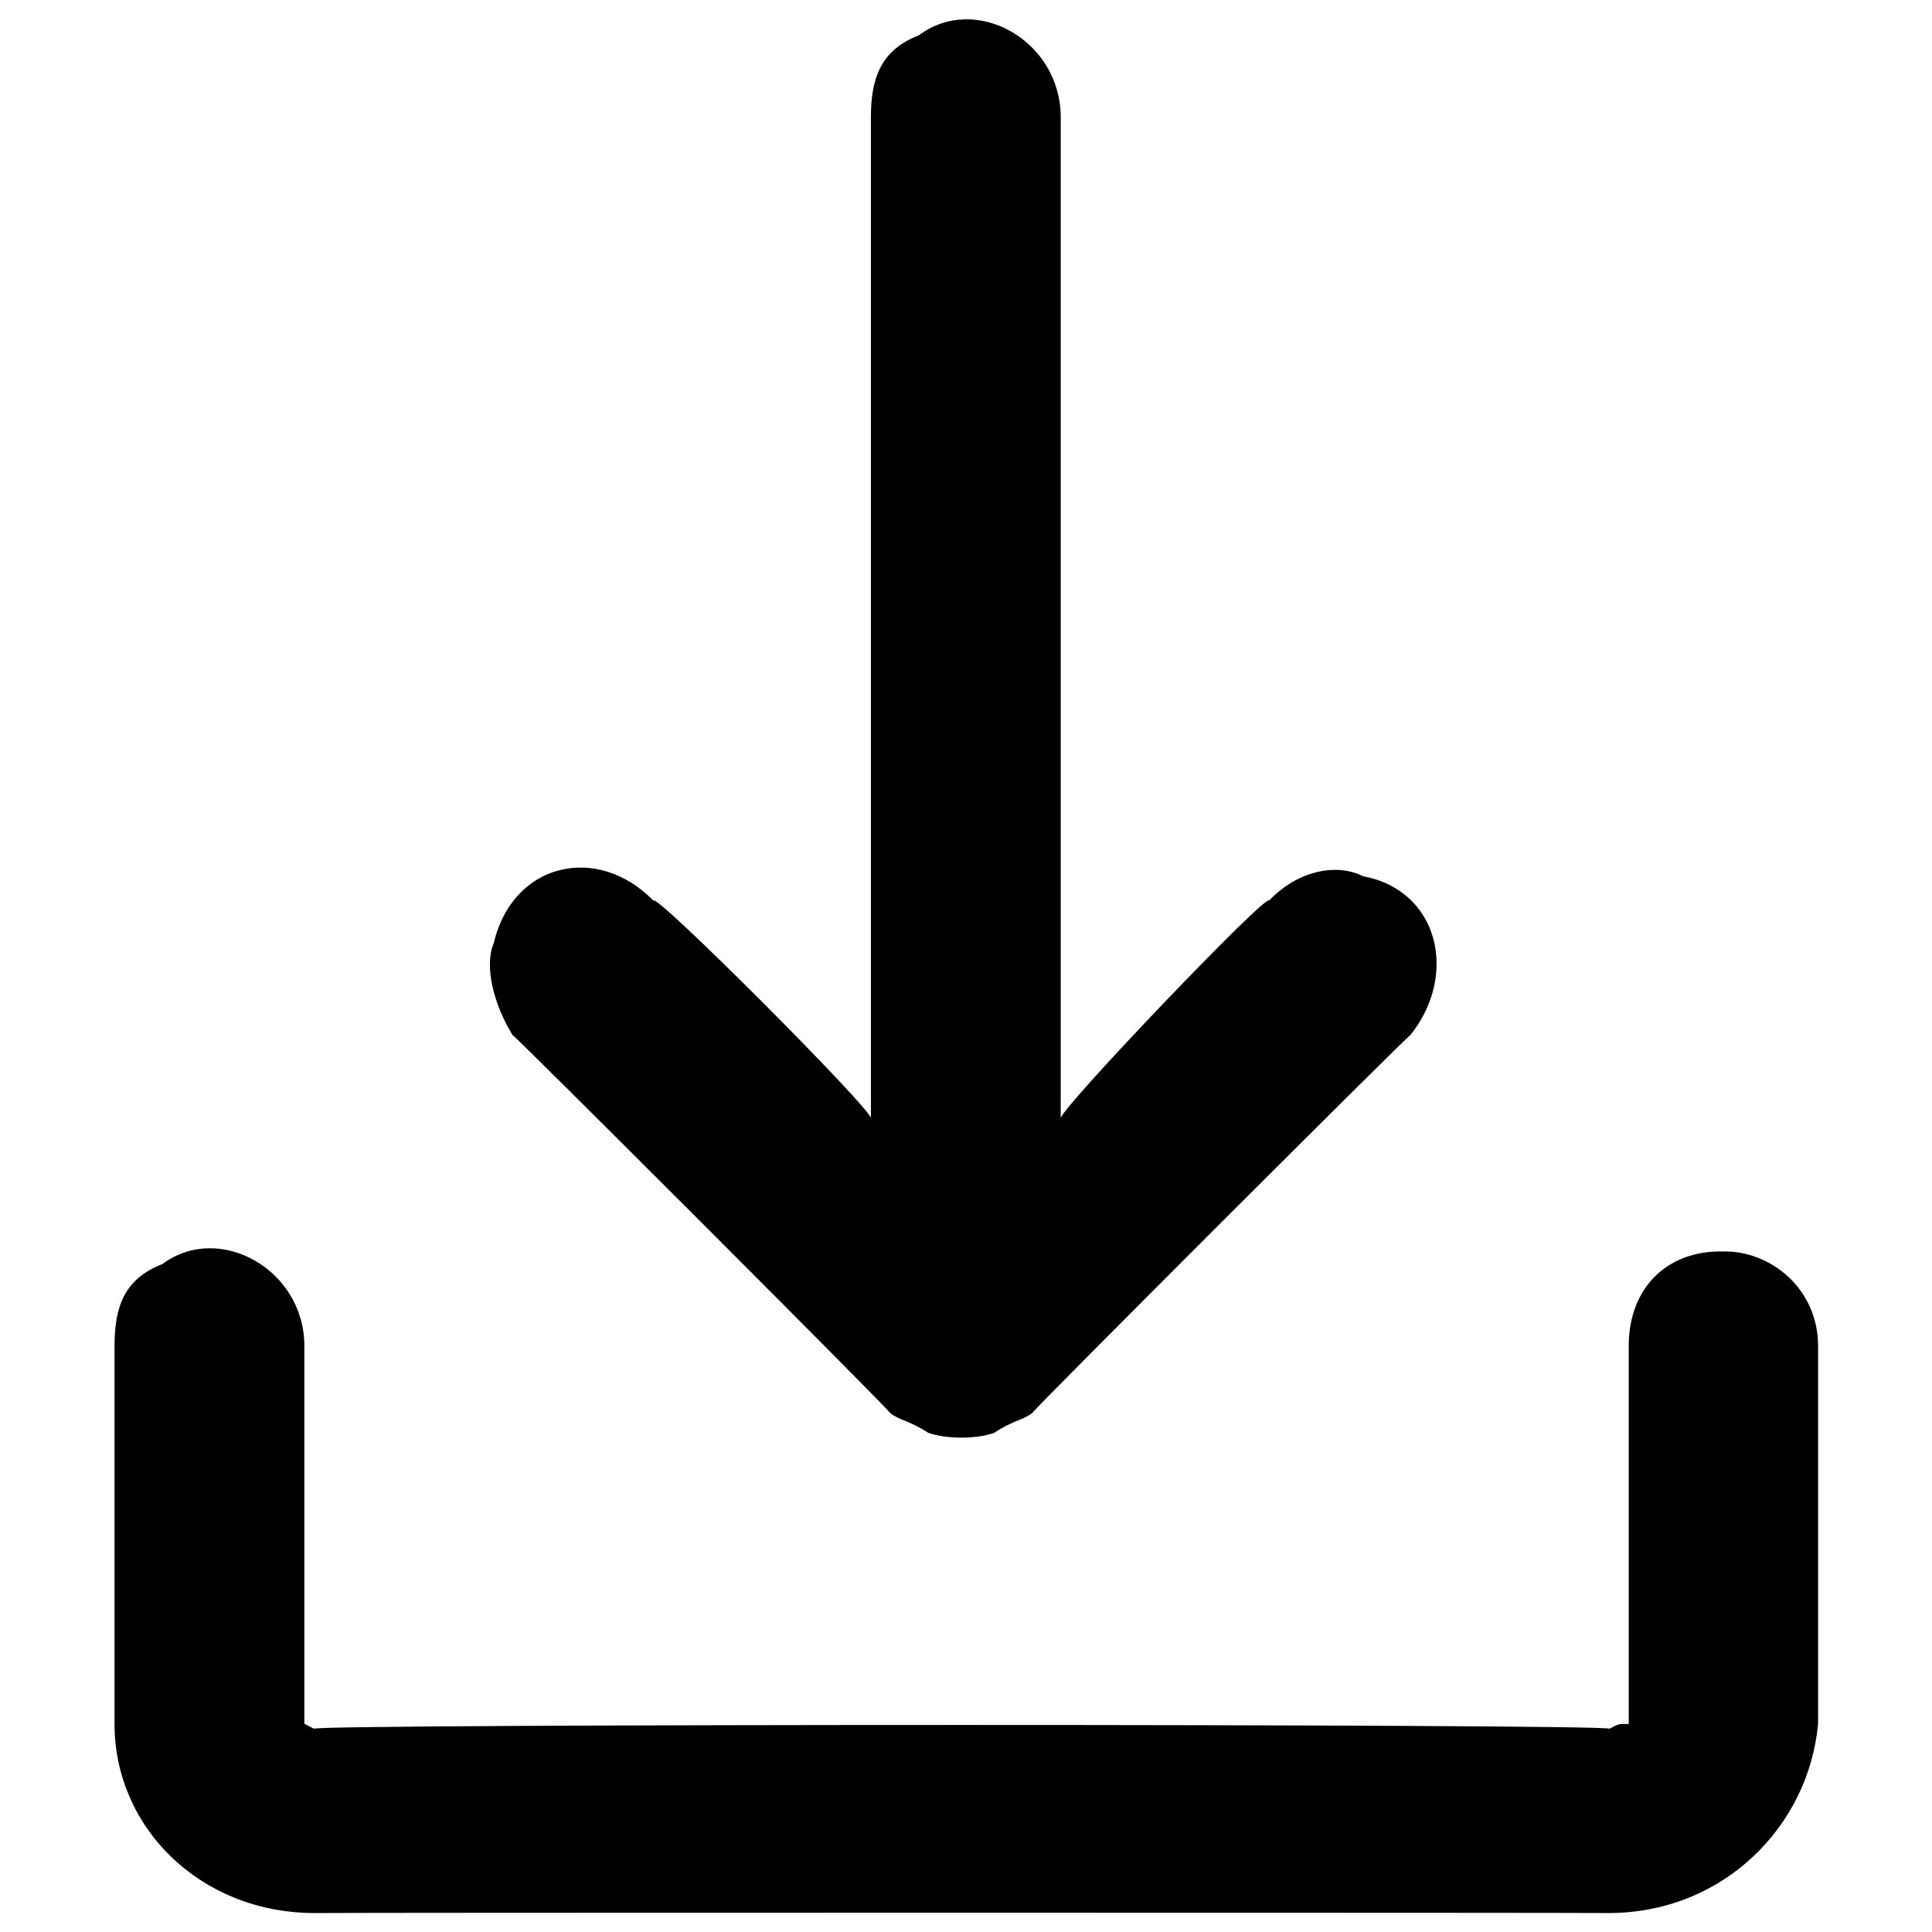
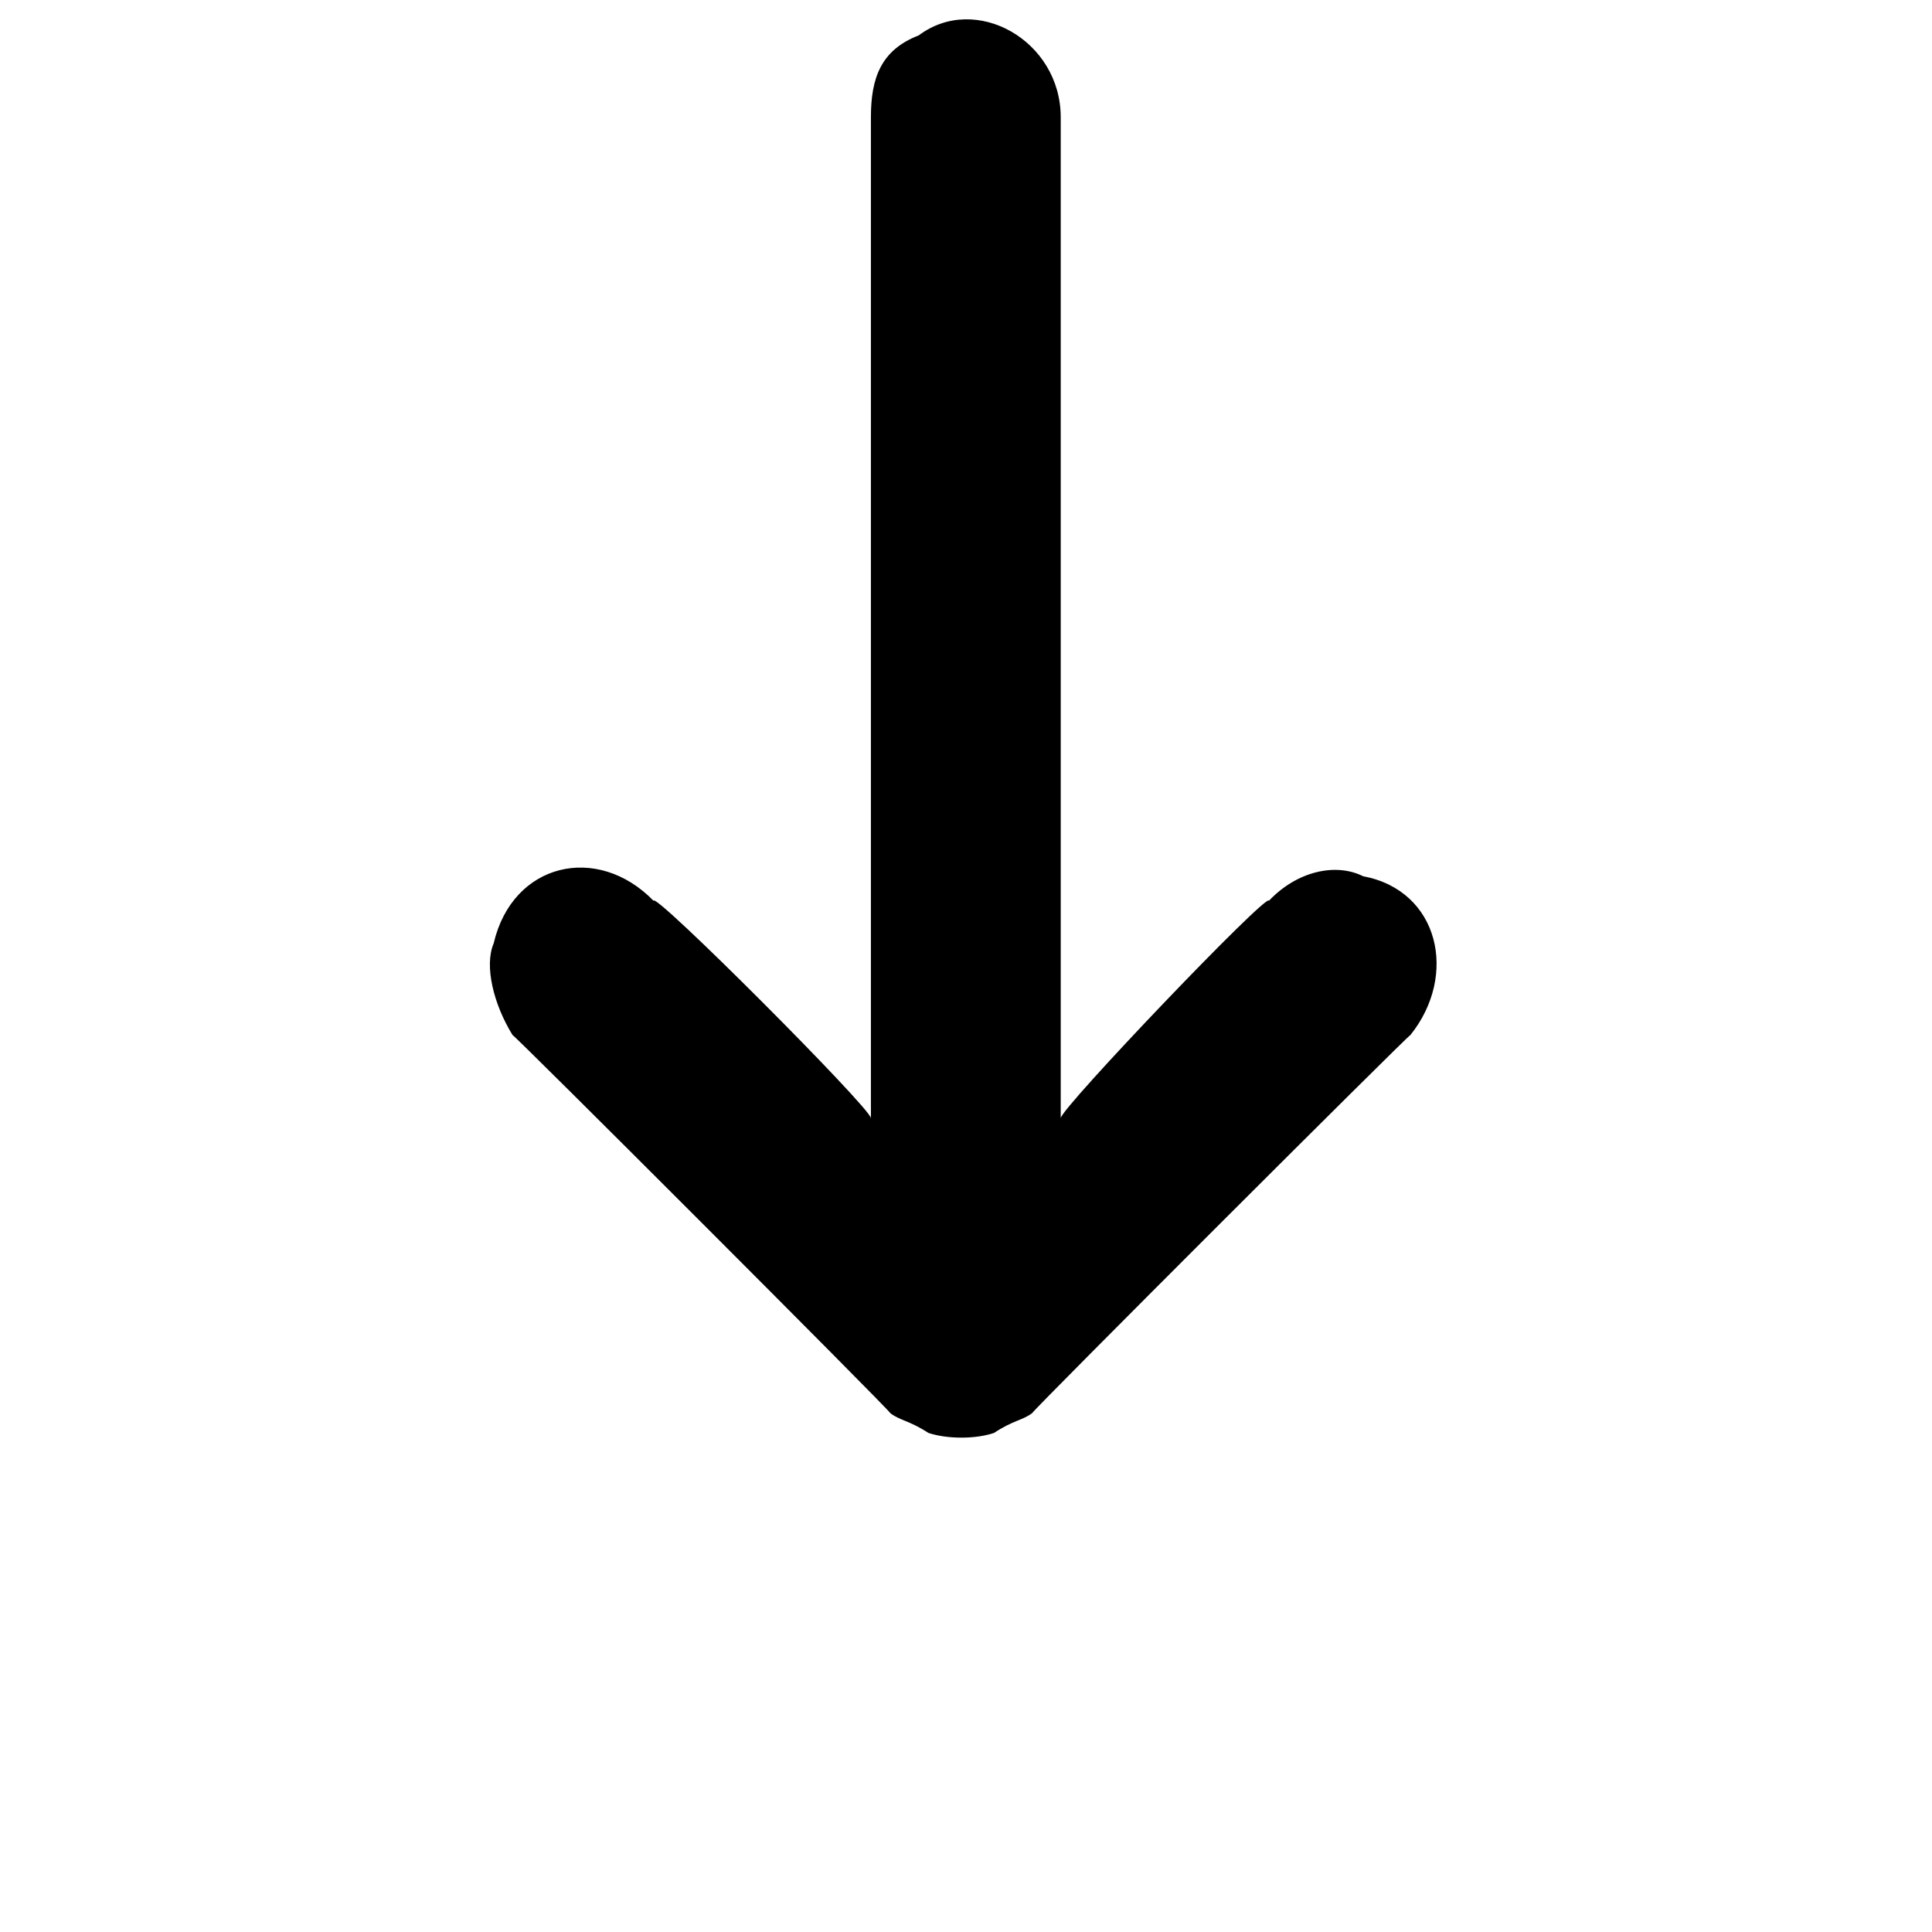
<svg xmlns="http://www.w3.org/2000/svg" version="1.1" width="100%" height="100%" id="svgWorkerArea" viewBox="0 0 400 400" style="background: white;">
  <defs id="defsdoc">
    <pattern id="patternBool" x="0" y="0" width="10" height="10" patternUnits="userSpaceOnUse" patternTransform="rotate(35)">
-       <circle cx="5" cy="5" r="4" style="stroke: none;fill: #ff000070;" />
-     </pattern>
+       </pattern>
  </defs>
  <g id="fileImp-577933846" class="cosito">
-     <path id="pathImp-284703881" fill="#000000" class="grouped" d="M356.712 259.098C345.012 258.873 337.212 266.773 337.212 278.666 337.212 278.473 337.212 356.873 337.212 356.941 335.212 356.873 335.212 356.873 333.212 357.919 333.212 356.873 65.012 356.873 65.012 357.919 63.012 356.873 63.012 356.873 63.012 356.941 63.012 356.873 63.012 278.473 63.012 278.666 63.012 262.773 45.312 252.973 33.612 261.719 25.712 264.773 23.712 270.573 23.712 278.666 23.712 278.473 23.712 356.873 23.712 356.941 23.712 378.273 41.312 395.973 65.012 396.078 65.012 395.973 333.212 395.973 333.212 396.078 356.712 395.973 374.412 378.273 376.412 356.941 376.412 356.873 376.412 278.473 376.412 278.666 376.412 266.773 366.512 258.873 356.712 259.098 356.712 258.873 356.712 258.873 356.712 259.098" />
    <path id="pathImp-459990025" fill="#000000" class="grouped" d="M184.312 292.56C186.212 294.073 188.212 294.073 192.212 296.669 196.112 297.973 202.012 297.973 205.812 296.669 209.712 294.073 211.712 294.073 213.712 292.56 213.712 292.073 292.012 213.873 292.012 214.286 301.912 201.973 298.012 184.373 282.212 181.412 276.512 178.573 268.512 180.373 262.712 186.498 262.712 184.373 219.612 229.473 219.612 231.506 219.612 229.473 219.612 24.173 219.612 24.274 219.612 8.373 202.012-1.527 190.212 7.327 182.312 10.373 180.312 16.273 180.312 24.274 180.312 24.173 180.312 229.473 180.312 231.506 180.312 229.473 135.312 184.373 135.312 186.498 123.712 174.573 106.112 178.573 102.212 195.306 100.212 199.973 102.212 207.973 106.112 214.286 106.112 213.873 184.312 292.073 184.312 292.56" />
  </g>
</svg>